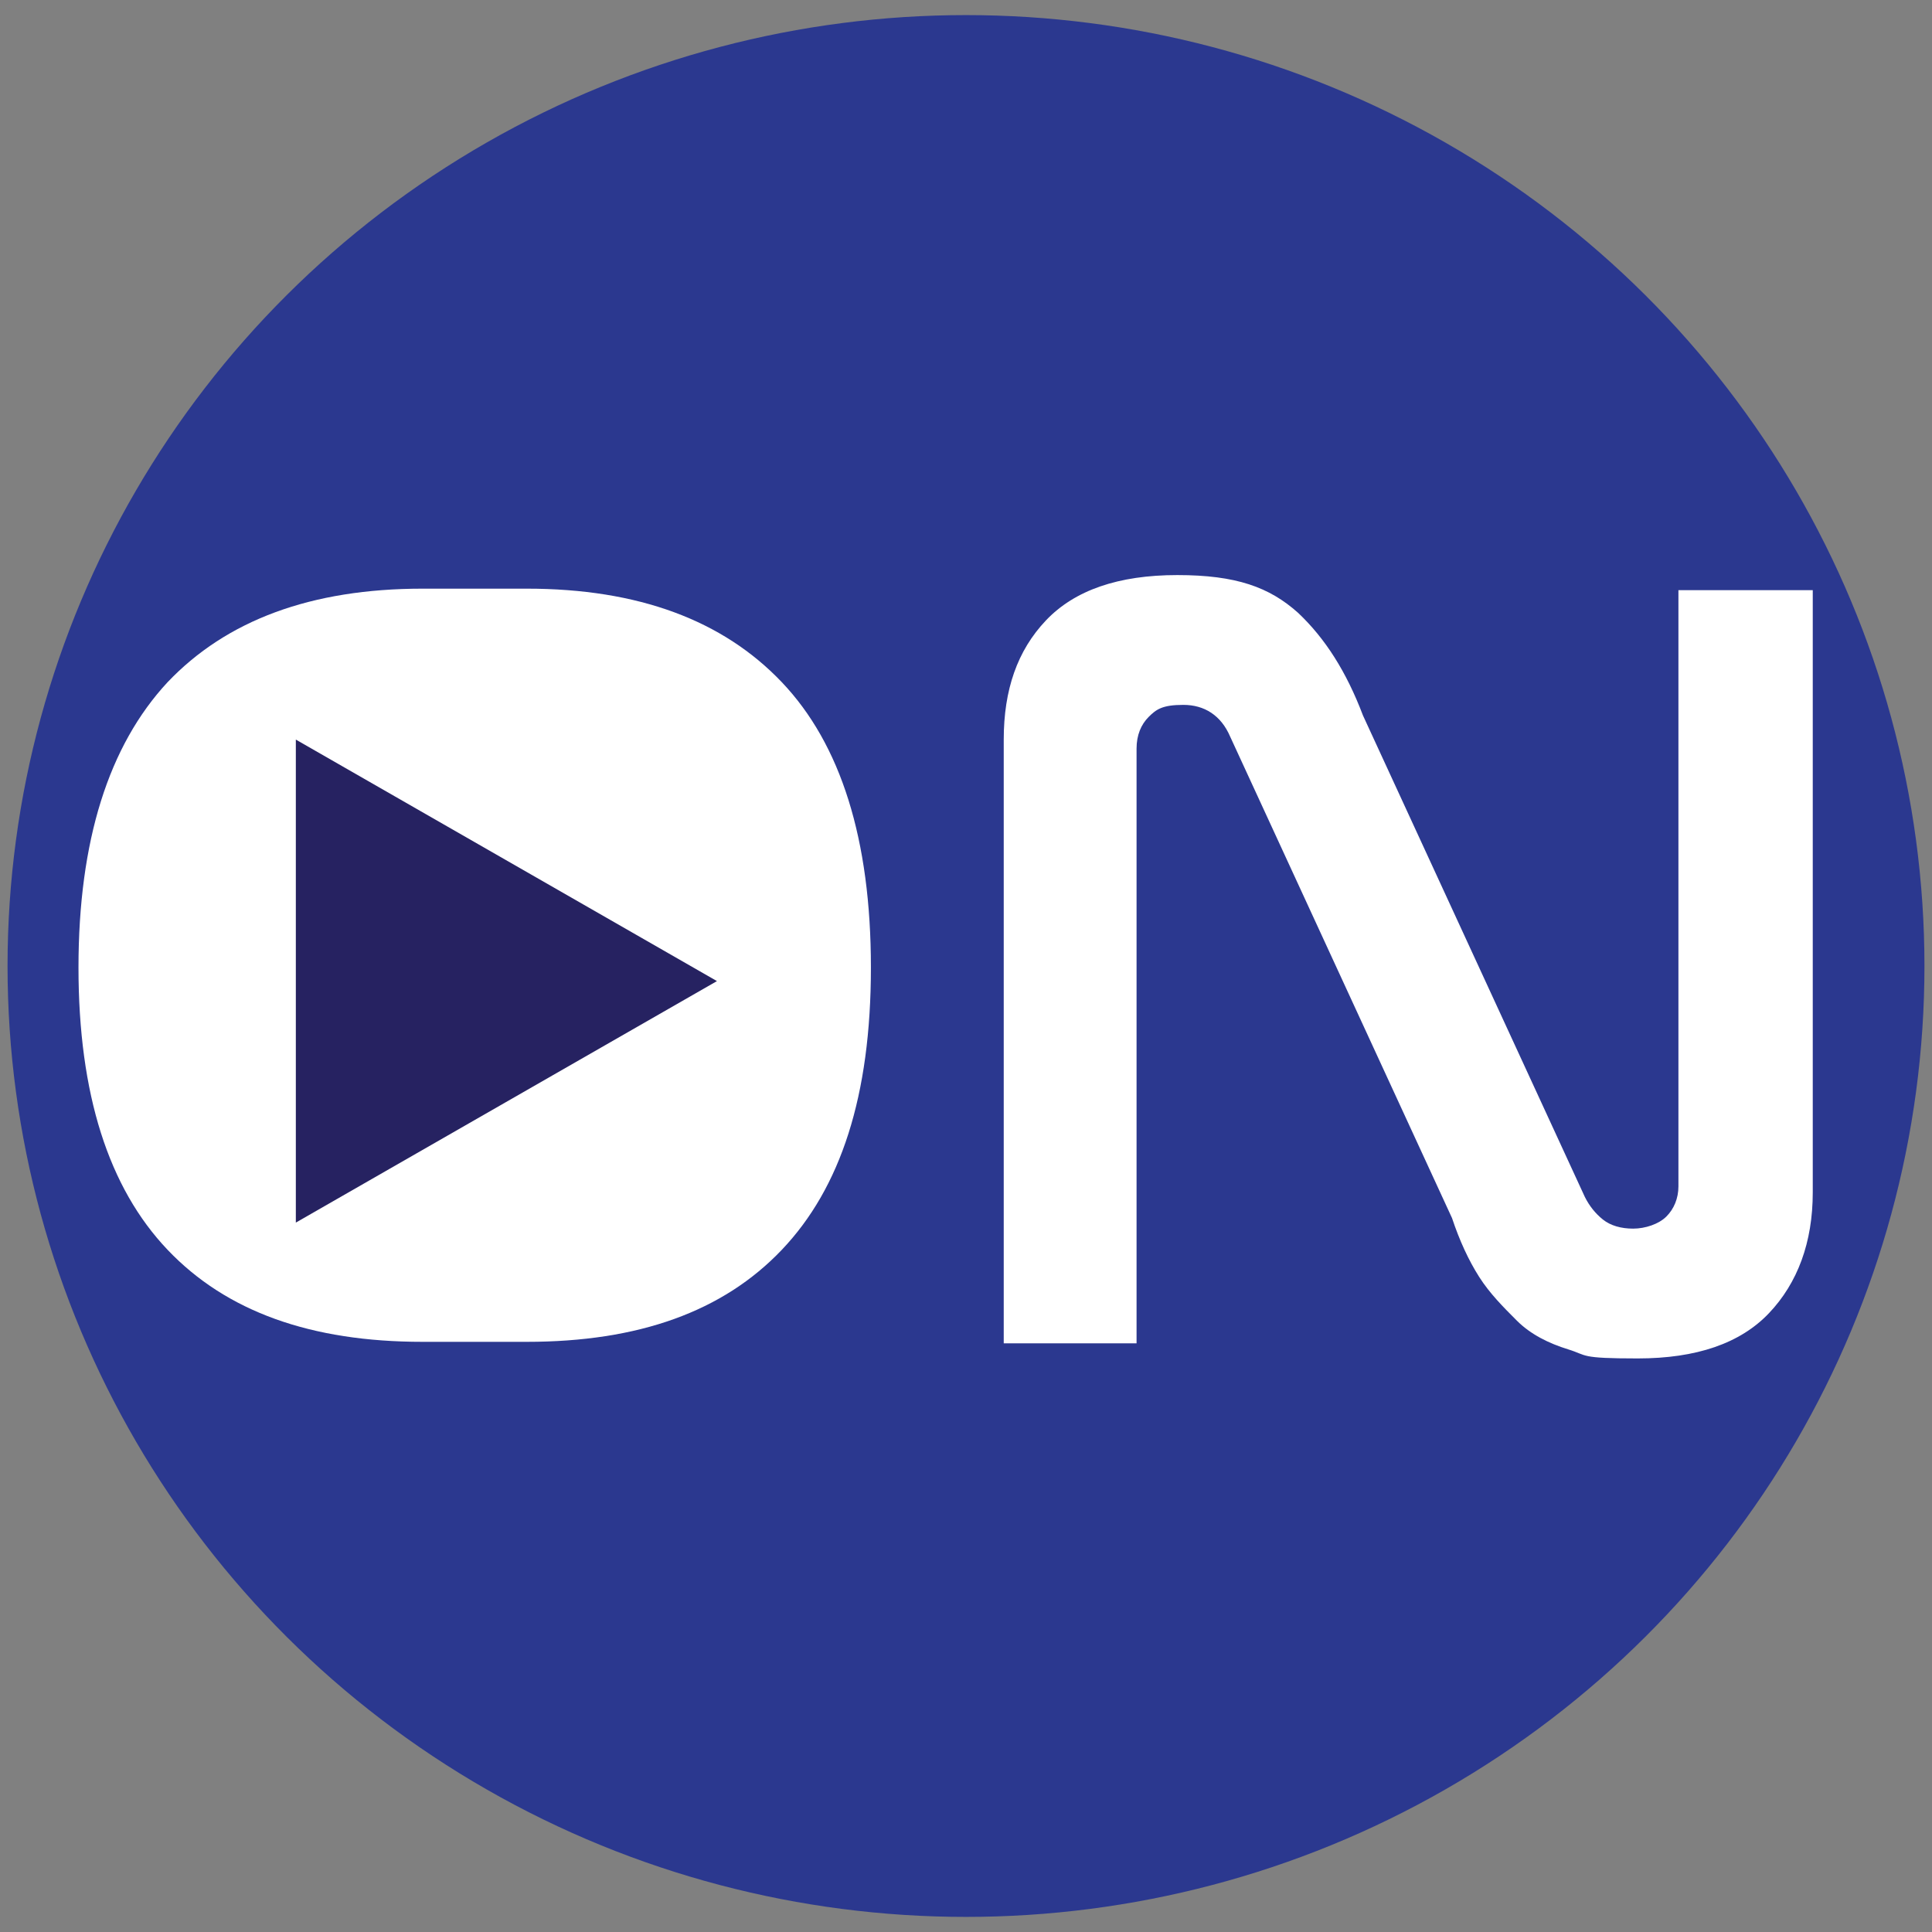
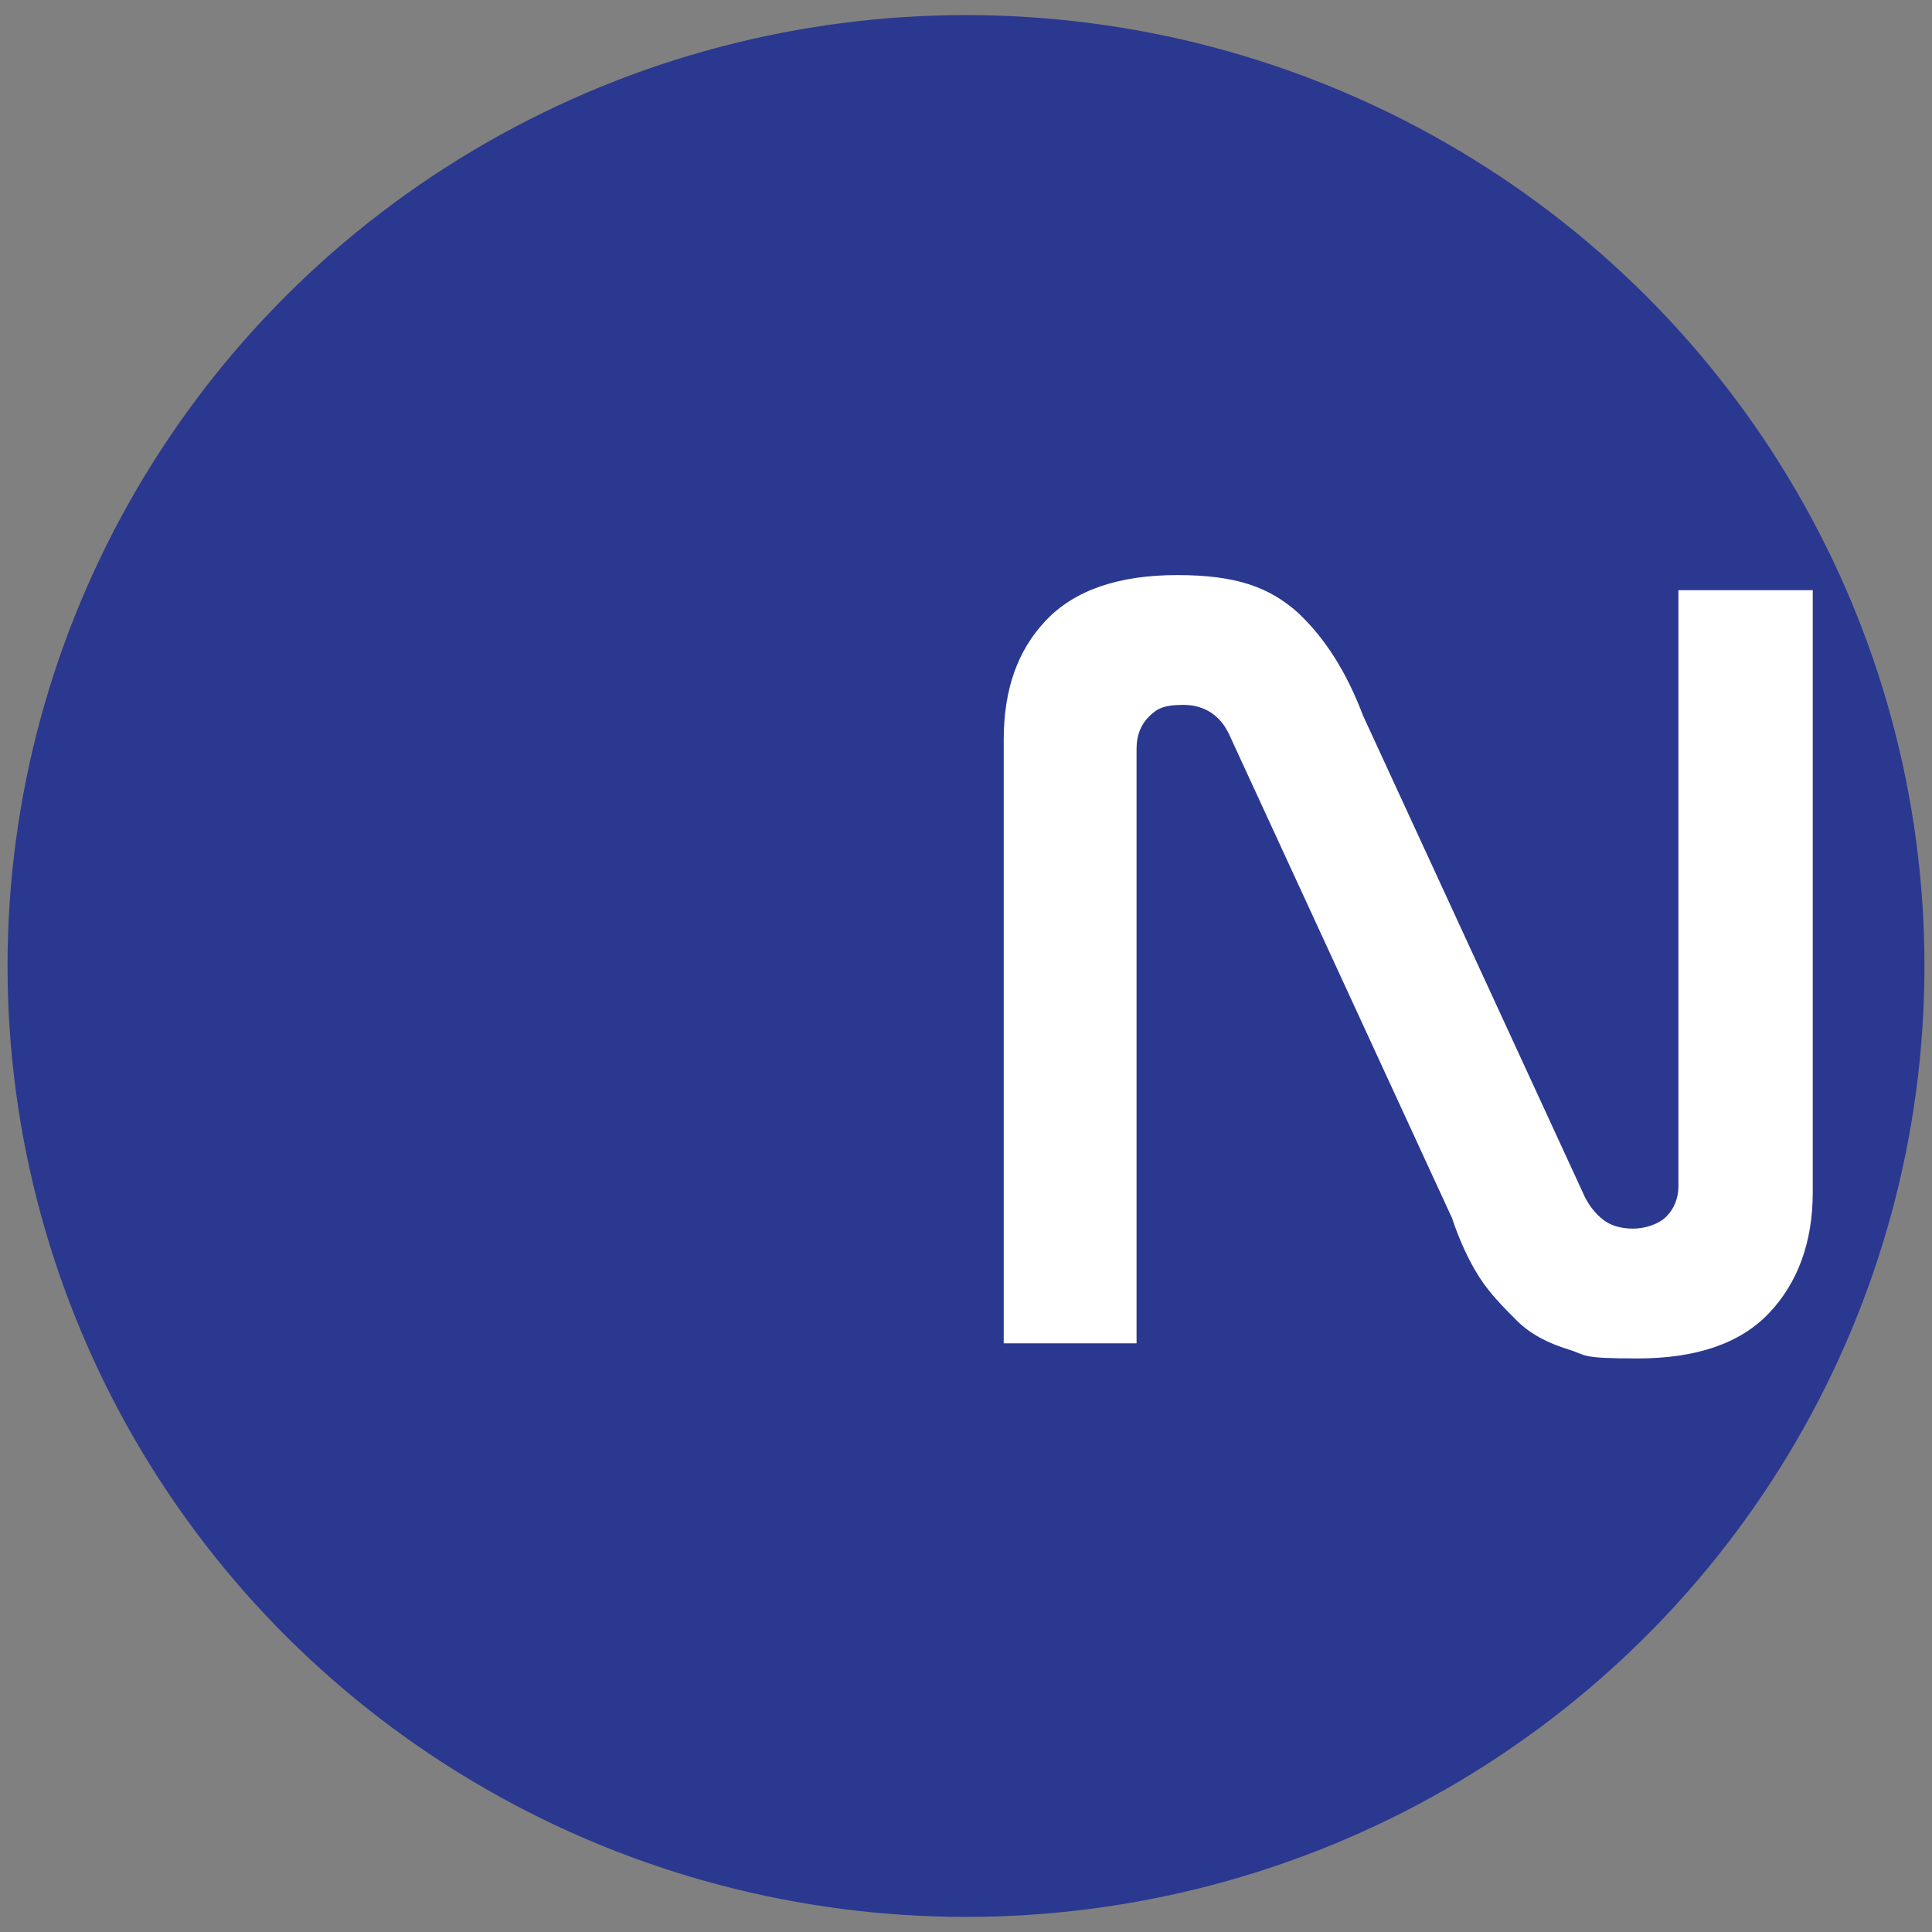
<svg xmlns="http://www.w3.org/2000/svg" id="Layer_1" version="1.1" viewBox="0 0 128 128">
  <rect x="0" y="0" width="128" height="128" fill="#808080" stroke="none" />
  <defs>
    <style>
      .st0 {
        fill: #2b388f;
      }

      .st1 {
        fill: #fff;
      }

      .st2 {
        fill: #262261;
      }
    </style>
  </defs>
  <ellipse class="st0" cx="64" cy="64" rx="63.5" ry="63" />
  <g>
    <g>
-       <path class="st1" d="M34.9,39c7.4,0,13,2.1,16.9,6.2,3.9,4.1,5.9,10.4,5.9,18.9s-2,14.6-5.9,18.7c-3.9,4.1-9.5,6.1-16.9,6.1h-6.9c-7.4,0-13-2-16.9-6.1-3.9-4.1-5.9-10.3-5.9-18.7s2-14.7,5.9-18.9c3.9-4.1,9.5-6.2,16.9-6.2h6.9Z" />
      <path class="st1" d="M75.3,89h-8.8v-40c0-3.3.9-5.9,2.8-7.9,1.9-2,4.8-3,8.7-3s6.1.8,8,2.5c1.8,1.7,3.2,3.9,4.3,6.8l14.7,31.9c.3.6.7,1.1,1.2,1.5.5.4,1.2.6,2,.6s1.7-.3,2.2-.8.8-1.2.8-2v-39.5h8.9v39.9c0,3.3-1,6-2.9,8-1.9,2-4.8,3-8.7,3s-3.3-.2-4.6-.6c-1.3-.4-2.5-1-3.4-1.9s-1.8-1.8-2.5-2.9c-.7-1.1-1.3-2.4-1.8-3.9l-14.7-31.9c-.6-1.4-1.7-2.1-3.1-2.1s-1.8.3-2.3.8-.8,1.2-.8,2.1v39.5Z" />
    </g>
-     <polygon class="st2" points="47.5 65 19.6 49 19.6 81 47.5 65" />
  </g>
</svg>